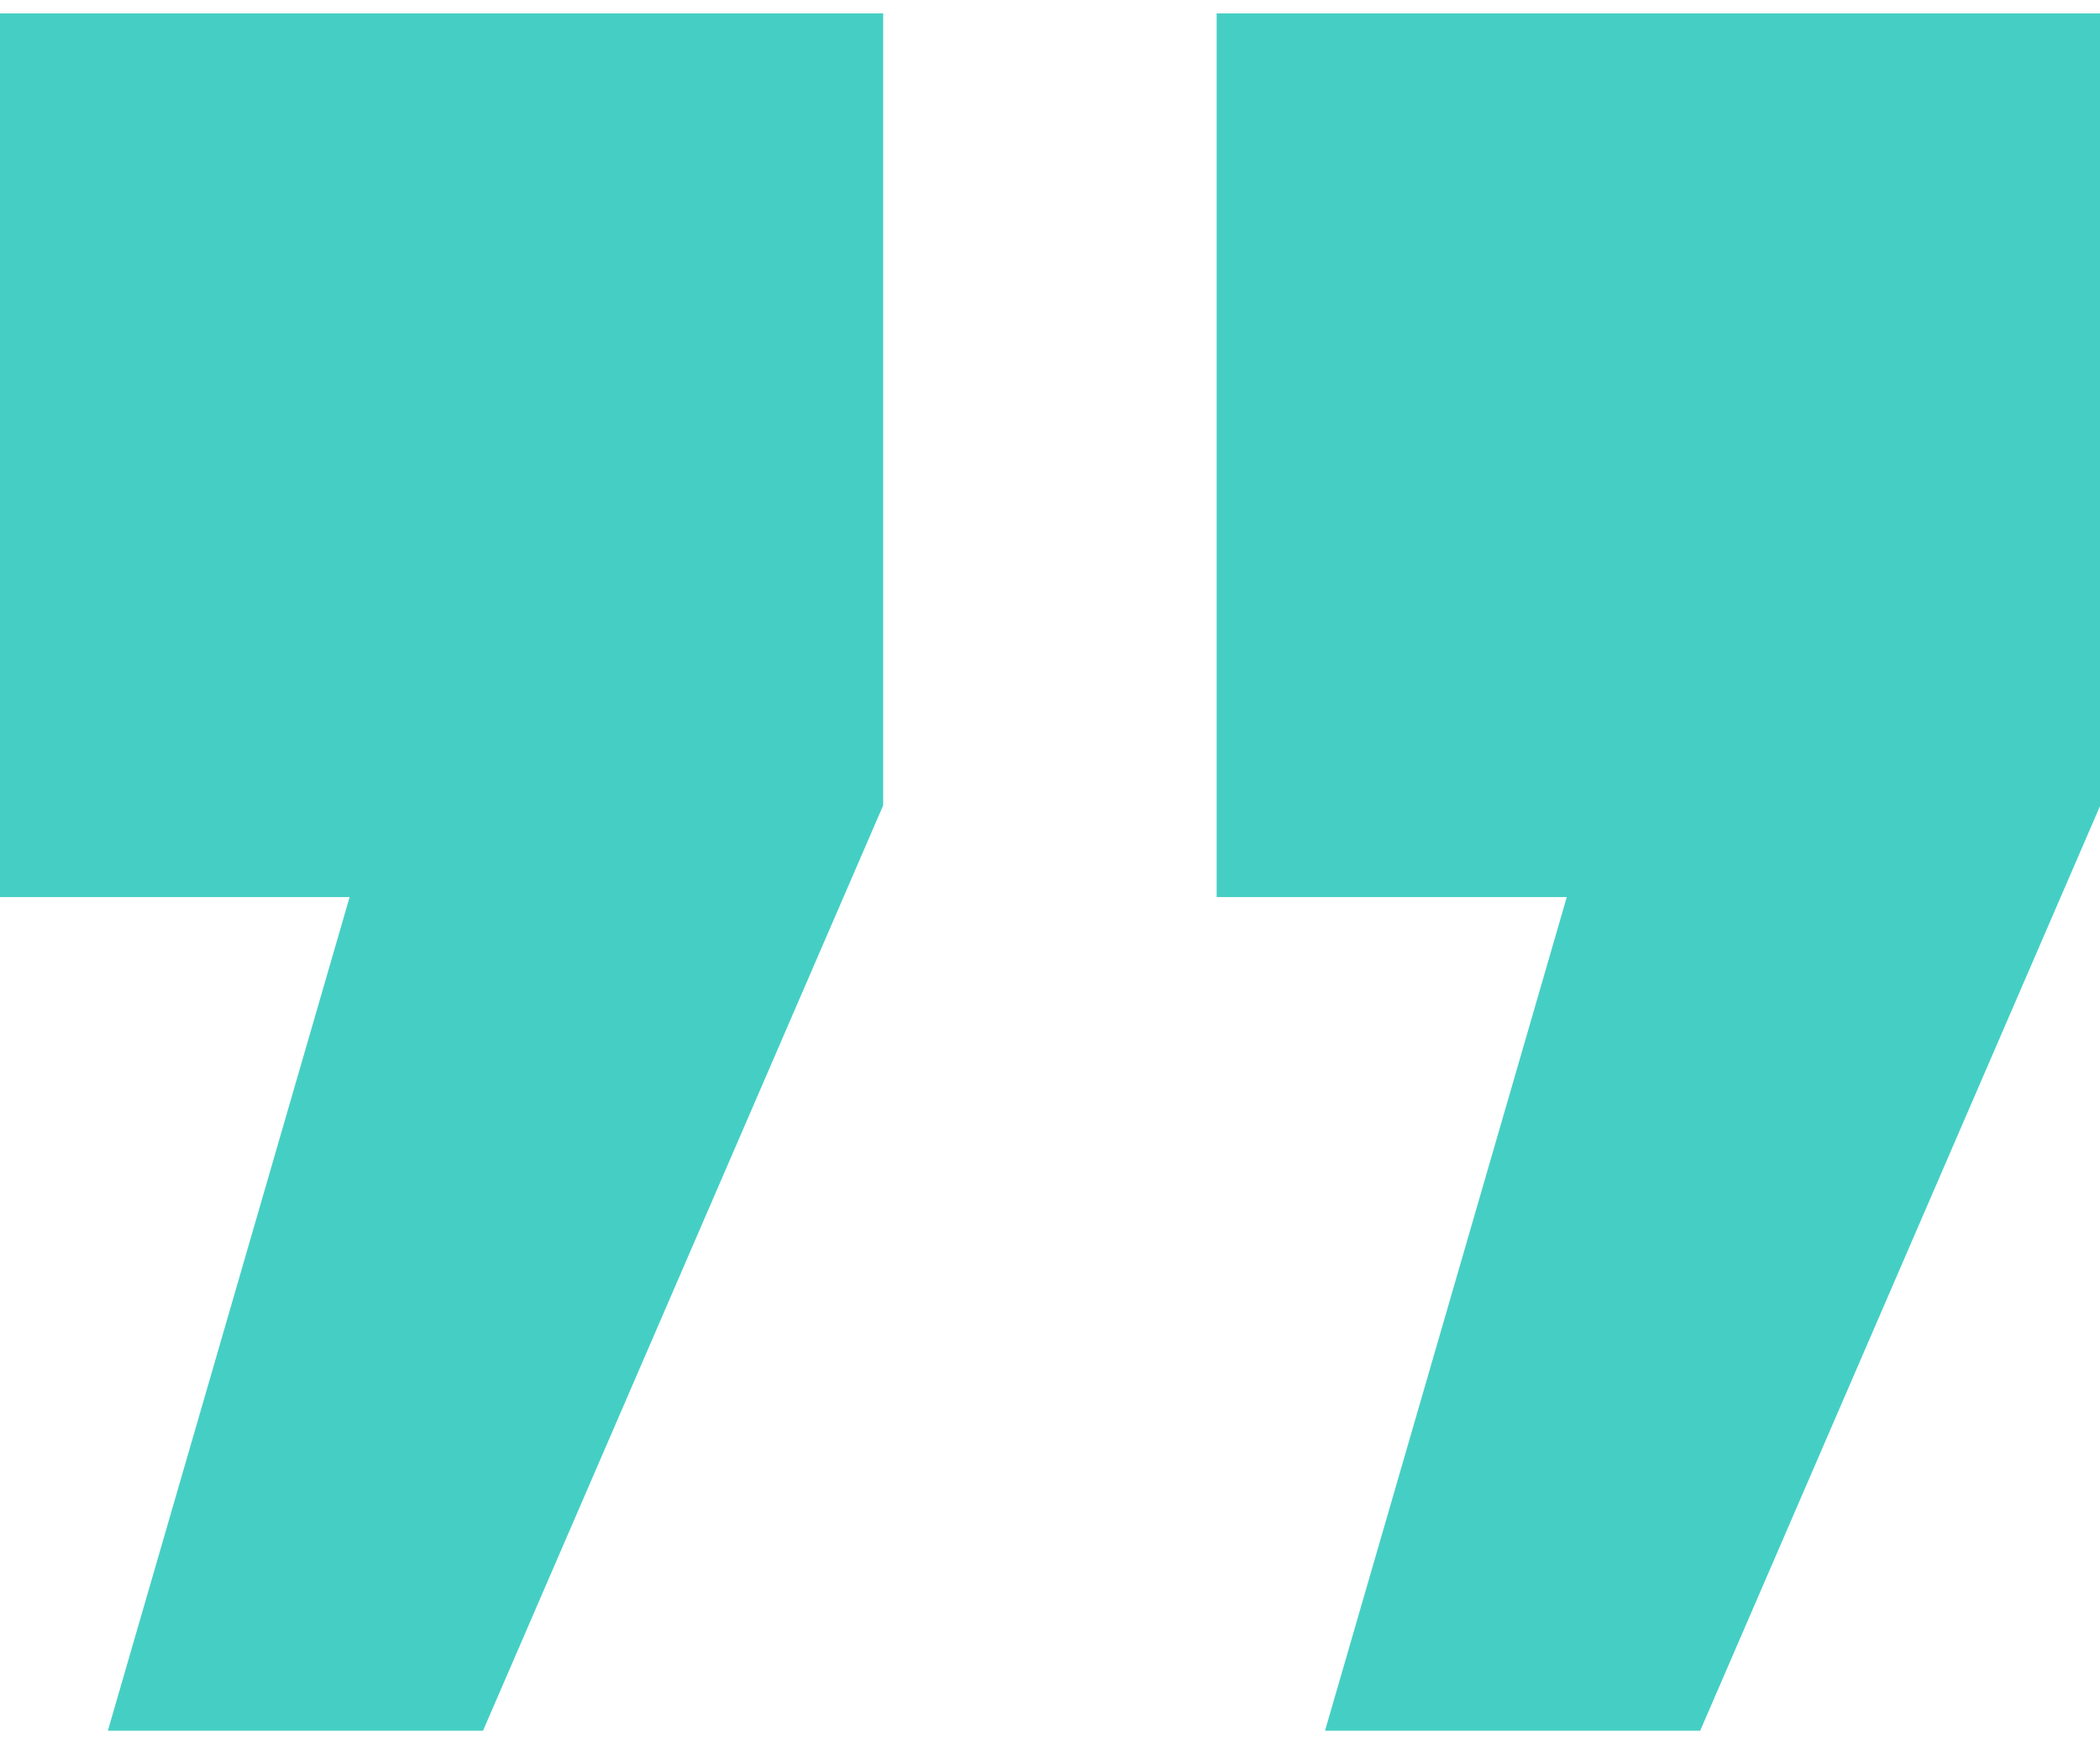
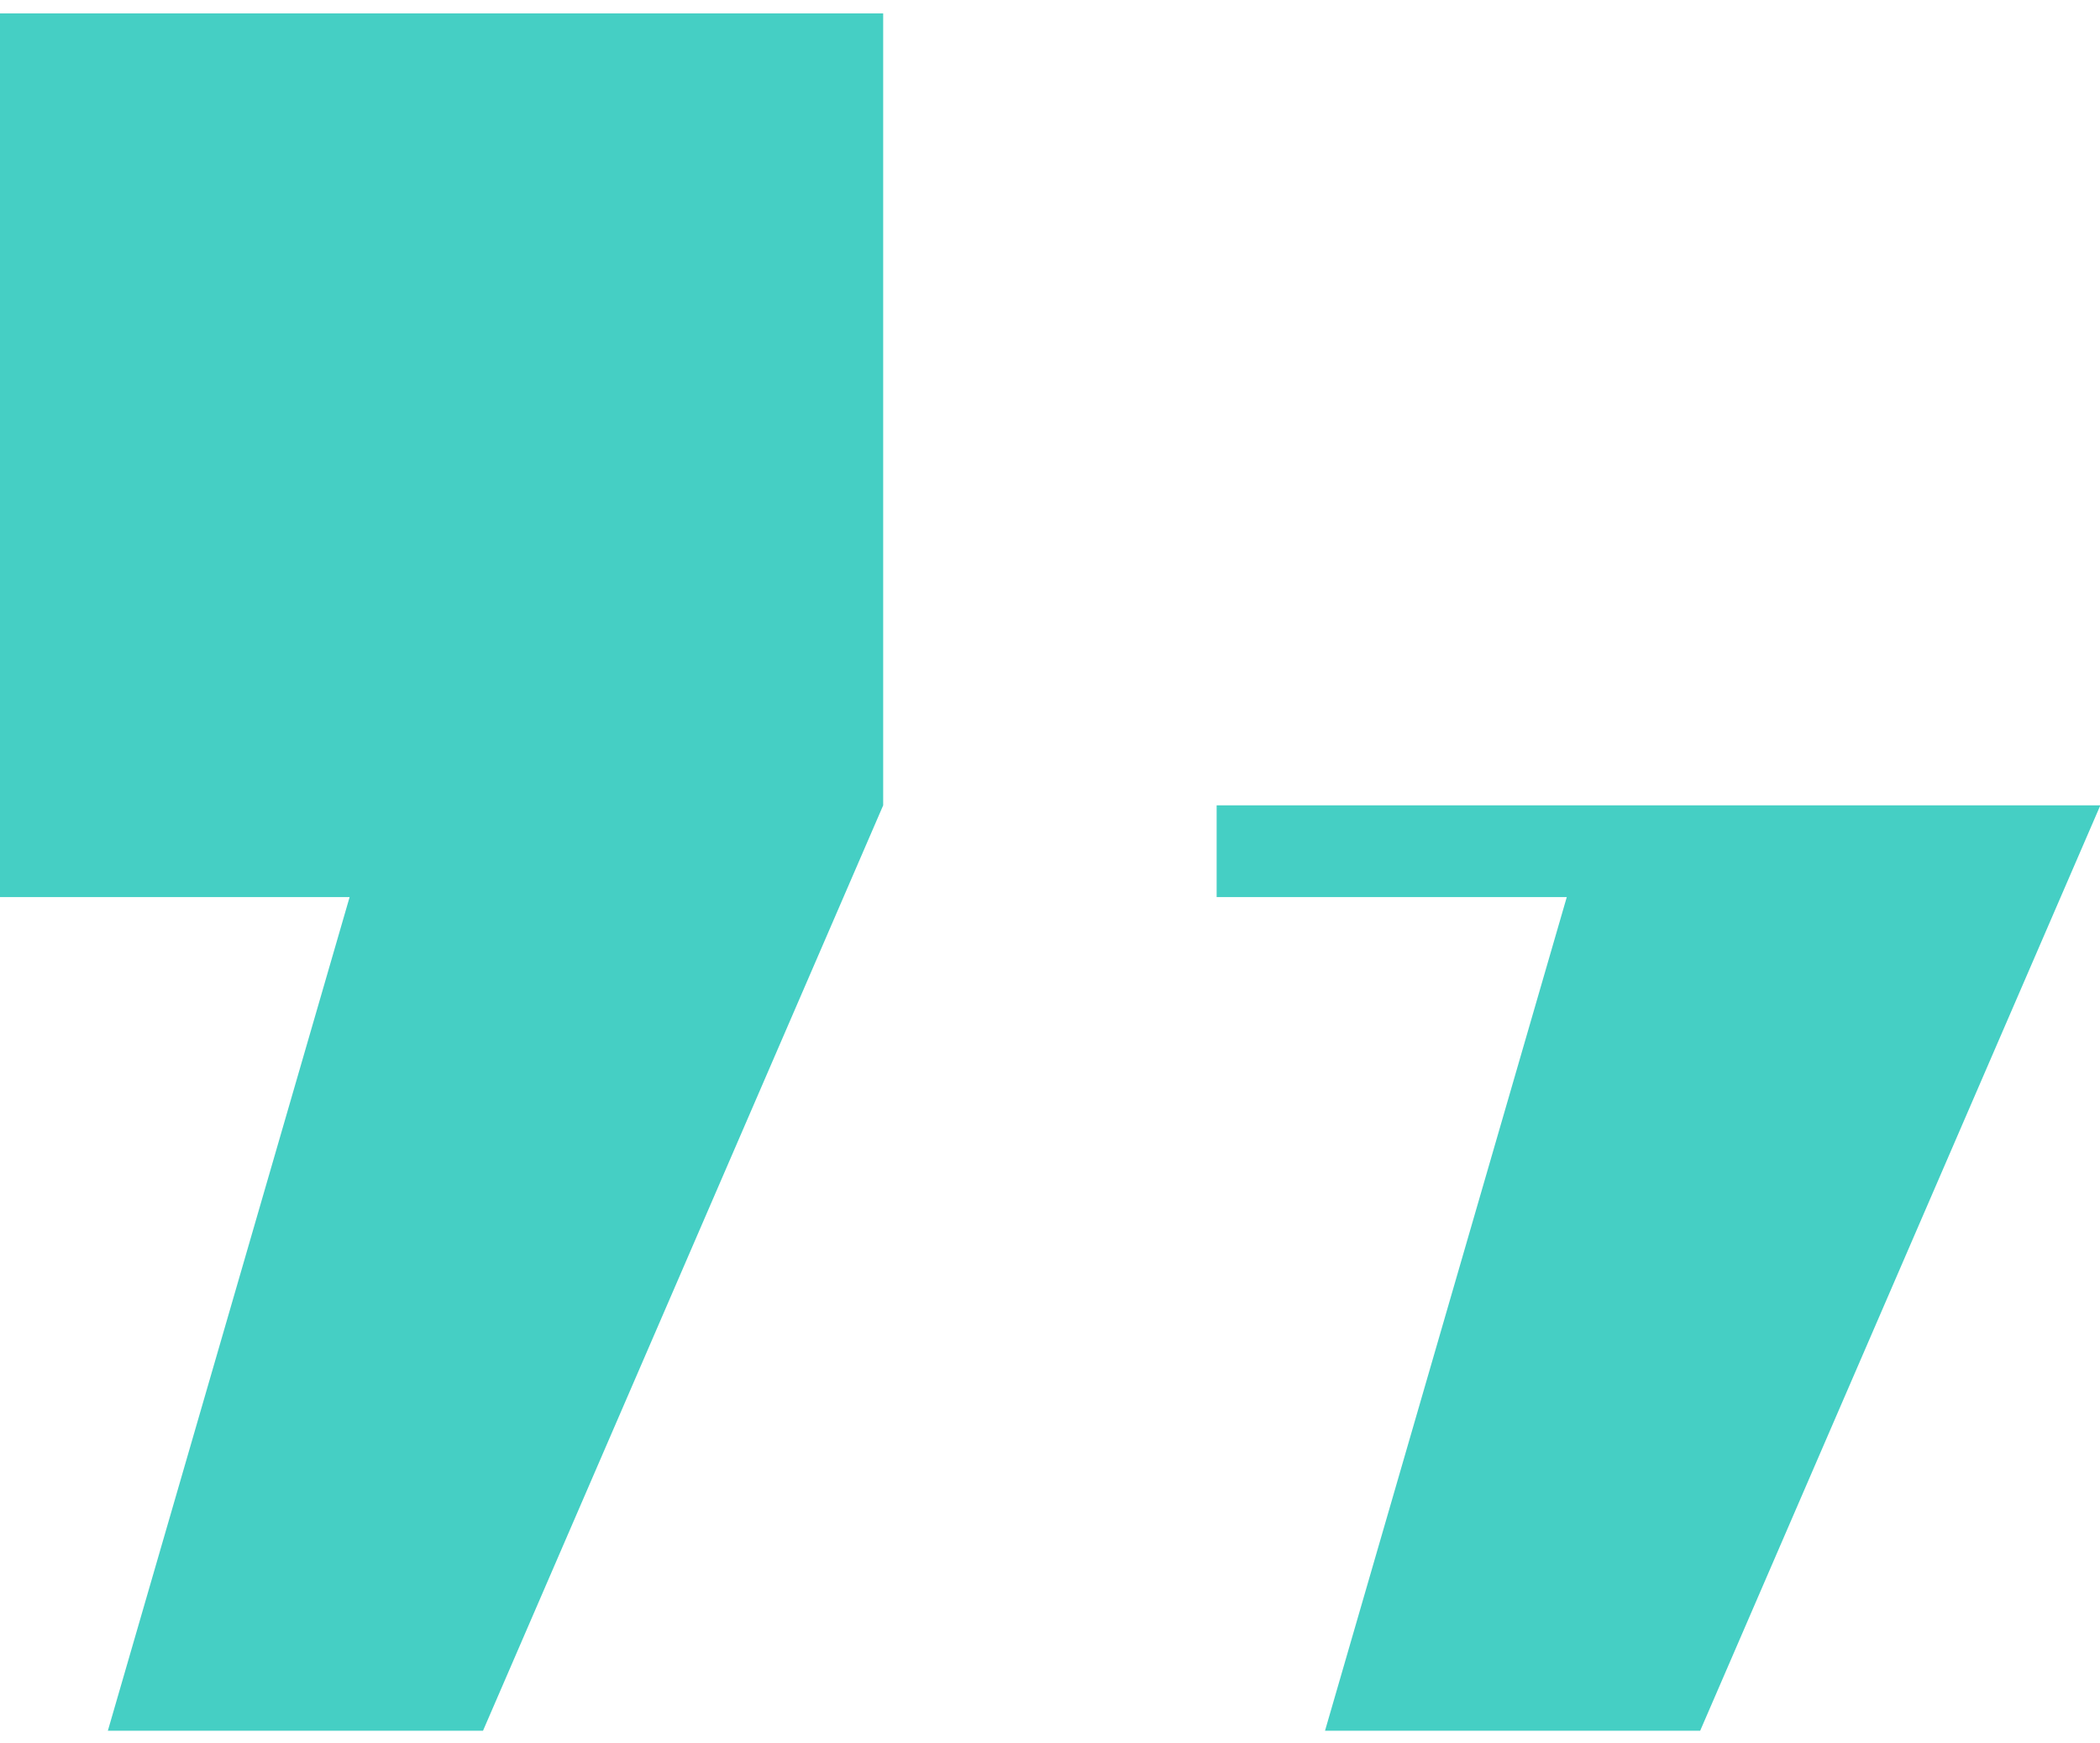
<svg xmlns="http://www.w3.org/2000/svg" xml:space="preserve" height="44" width="53" version="1.1">
  <g transform="matrix(1.25,0,0,-1.25,-5.0052944e-4,44)">
    <g transform="matrix(0.479,0,0,0.479,24.565,34.93)">
-       <path style="fill-rule:nonzero;fill:#45cfc4;" d="m0,0,0-37.249,14.759,0-10.191-35.141,15.813,0,16.868,39.007v33.383h-37.249zm-51.305,0,0-37.249,14.759,0-10.191-35.141,15.813,0,16.868,39.007,0,33.383-37.249,0z" />
+       <path style="fill-rule:nonzero;fill:#45cfc4;" d="m0,0,0-37.249,14.759,0-10.191-35.141,15.813,0,16.868,39.007h-37.249zm-51.305,0,0-37.249,14.759,0-10.191-35.141,15.813,0,16.868,39.007,0,33.383-37.249,0z" />
    </g>
  </g>
</svg>